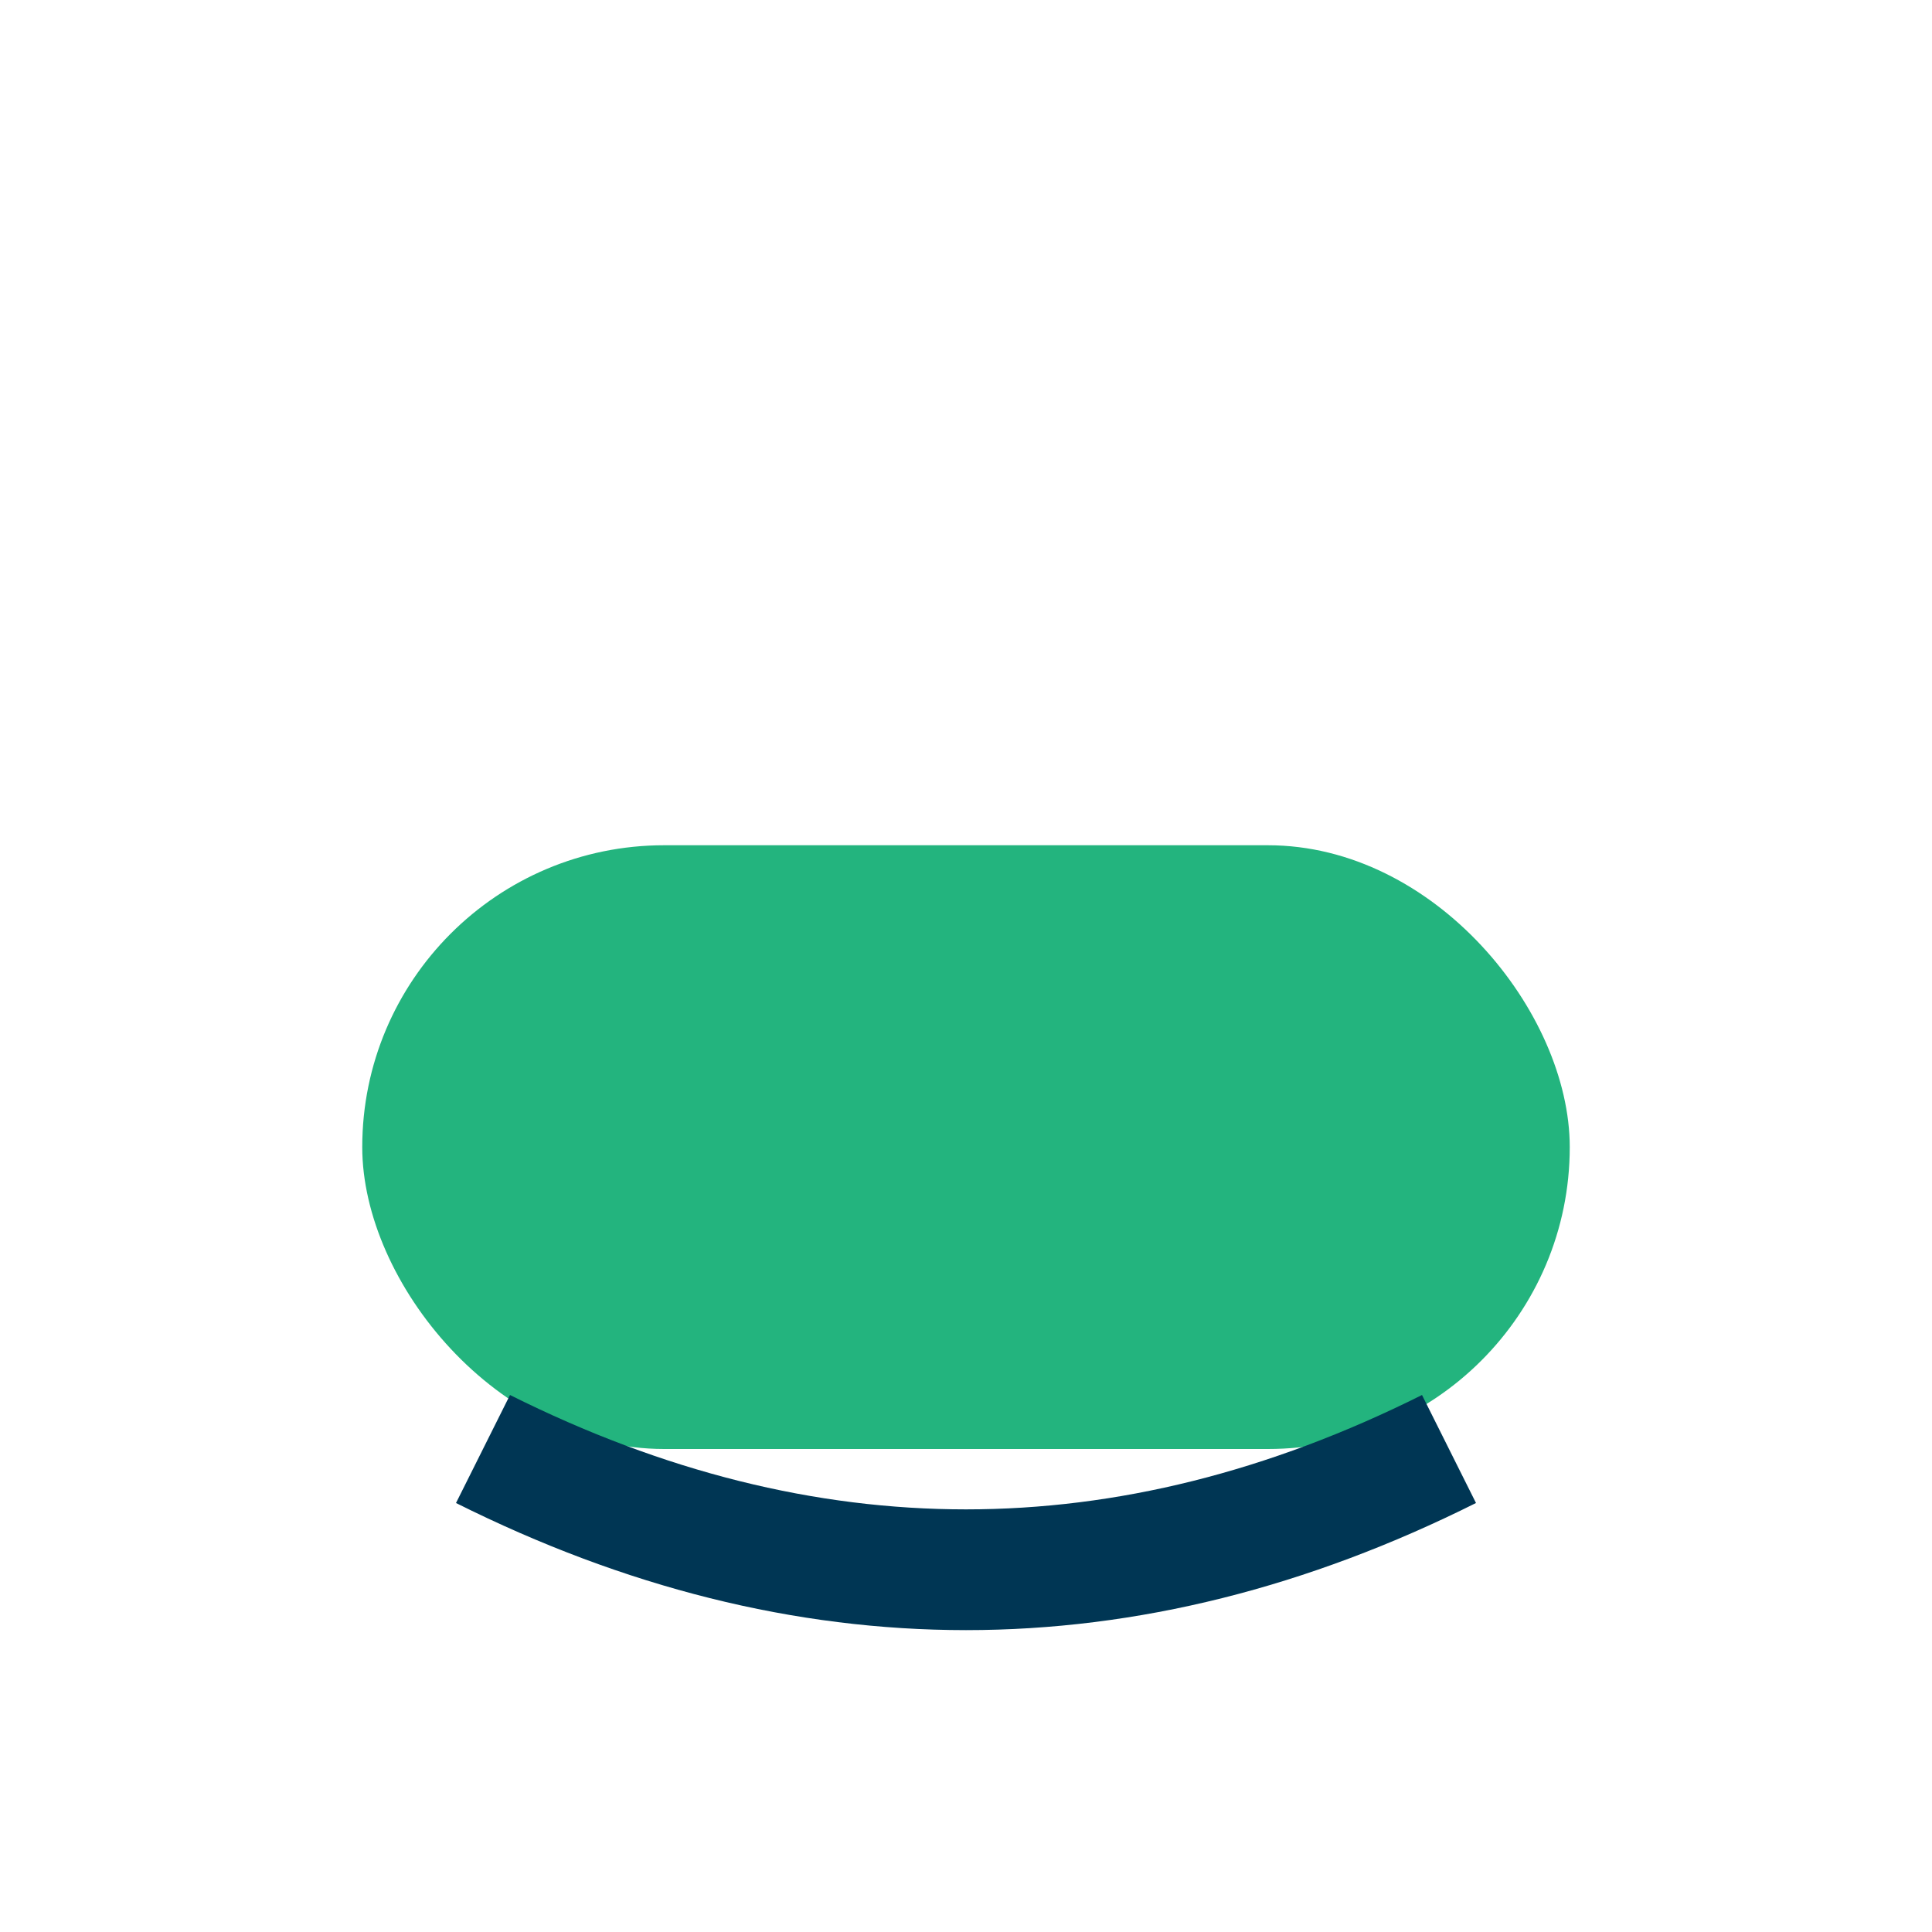
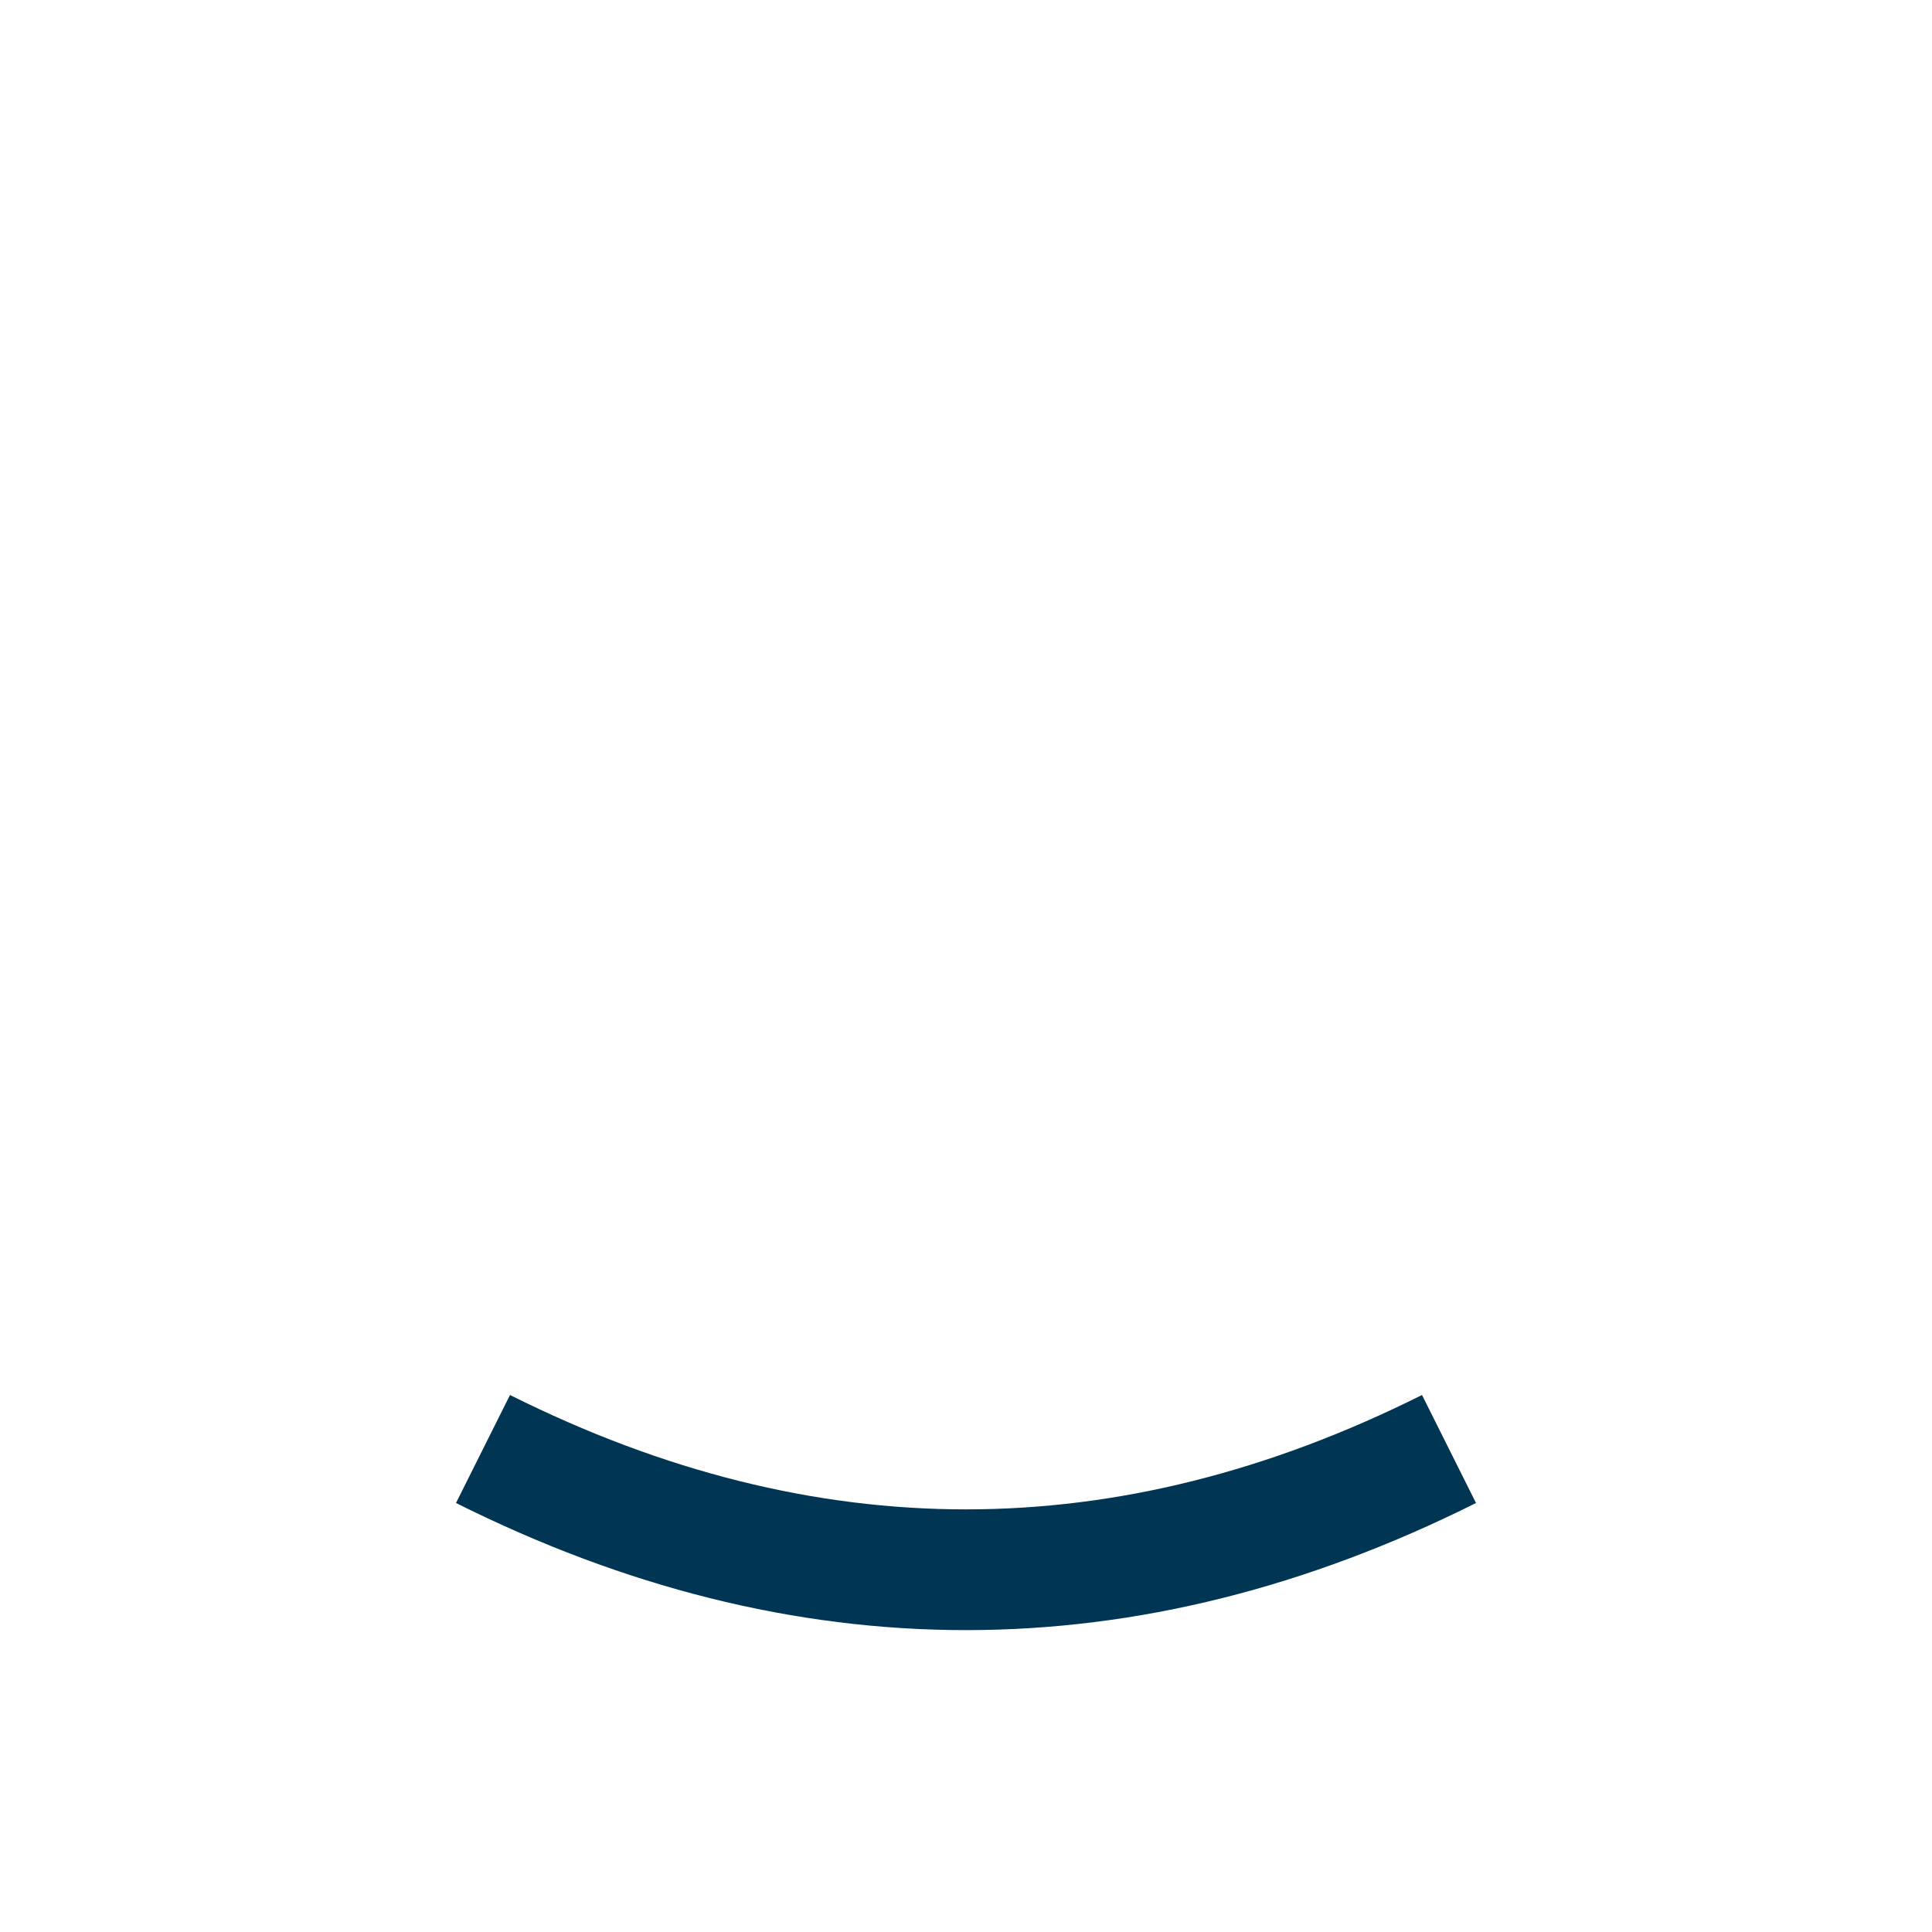
<svg xmlns="http://www.w3.org/2000/svg" width="32" height="32" viewBox="0 0 32 32">
-   <rect x="6" y="14" width="20" height="10" rx="5" fill="#23B47E" />
  <path d="M8 24q8 4 16 0" stroke="#003654" stroke-width="2" fill="none" />
</svg>